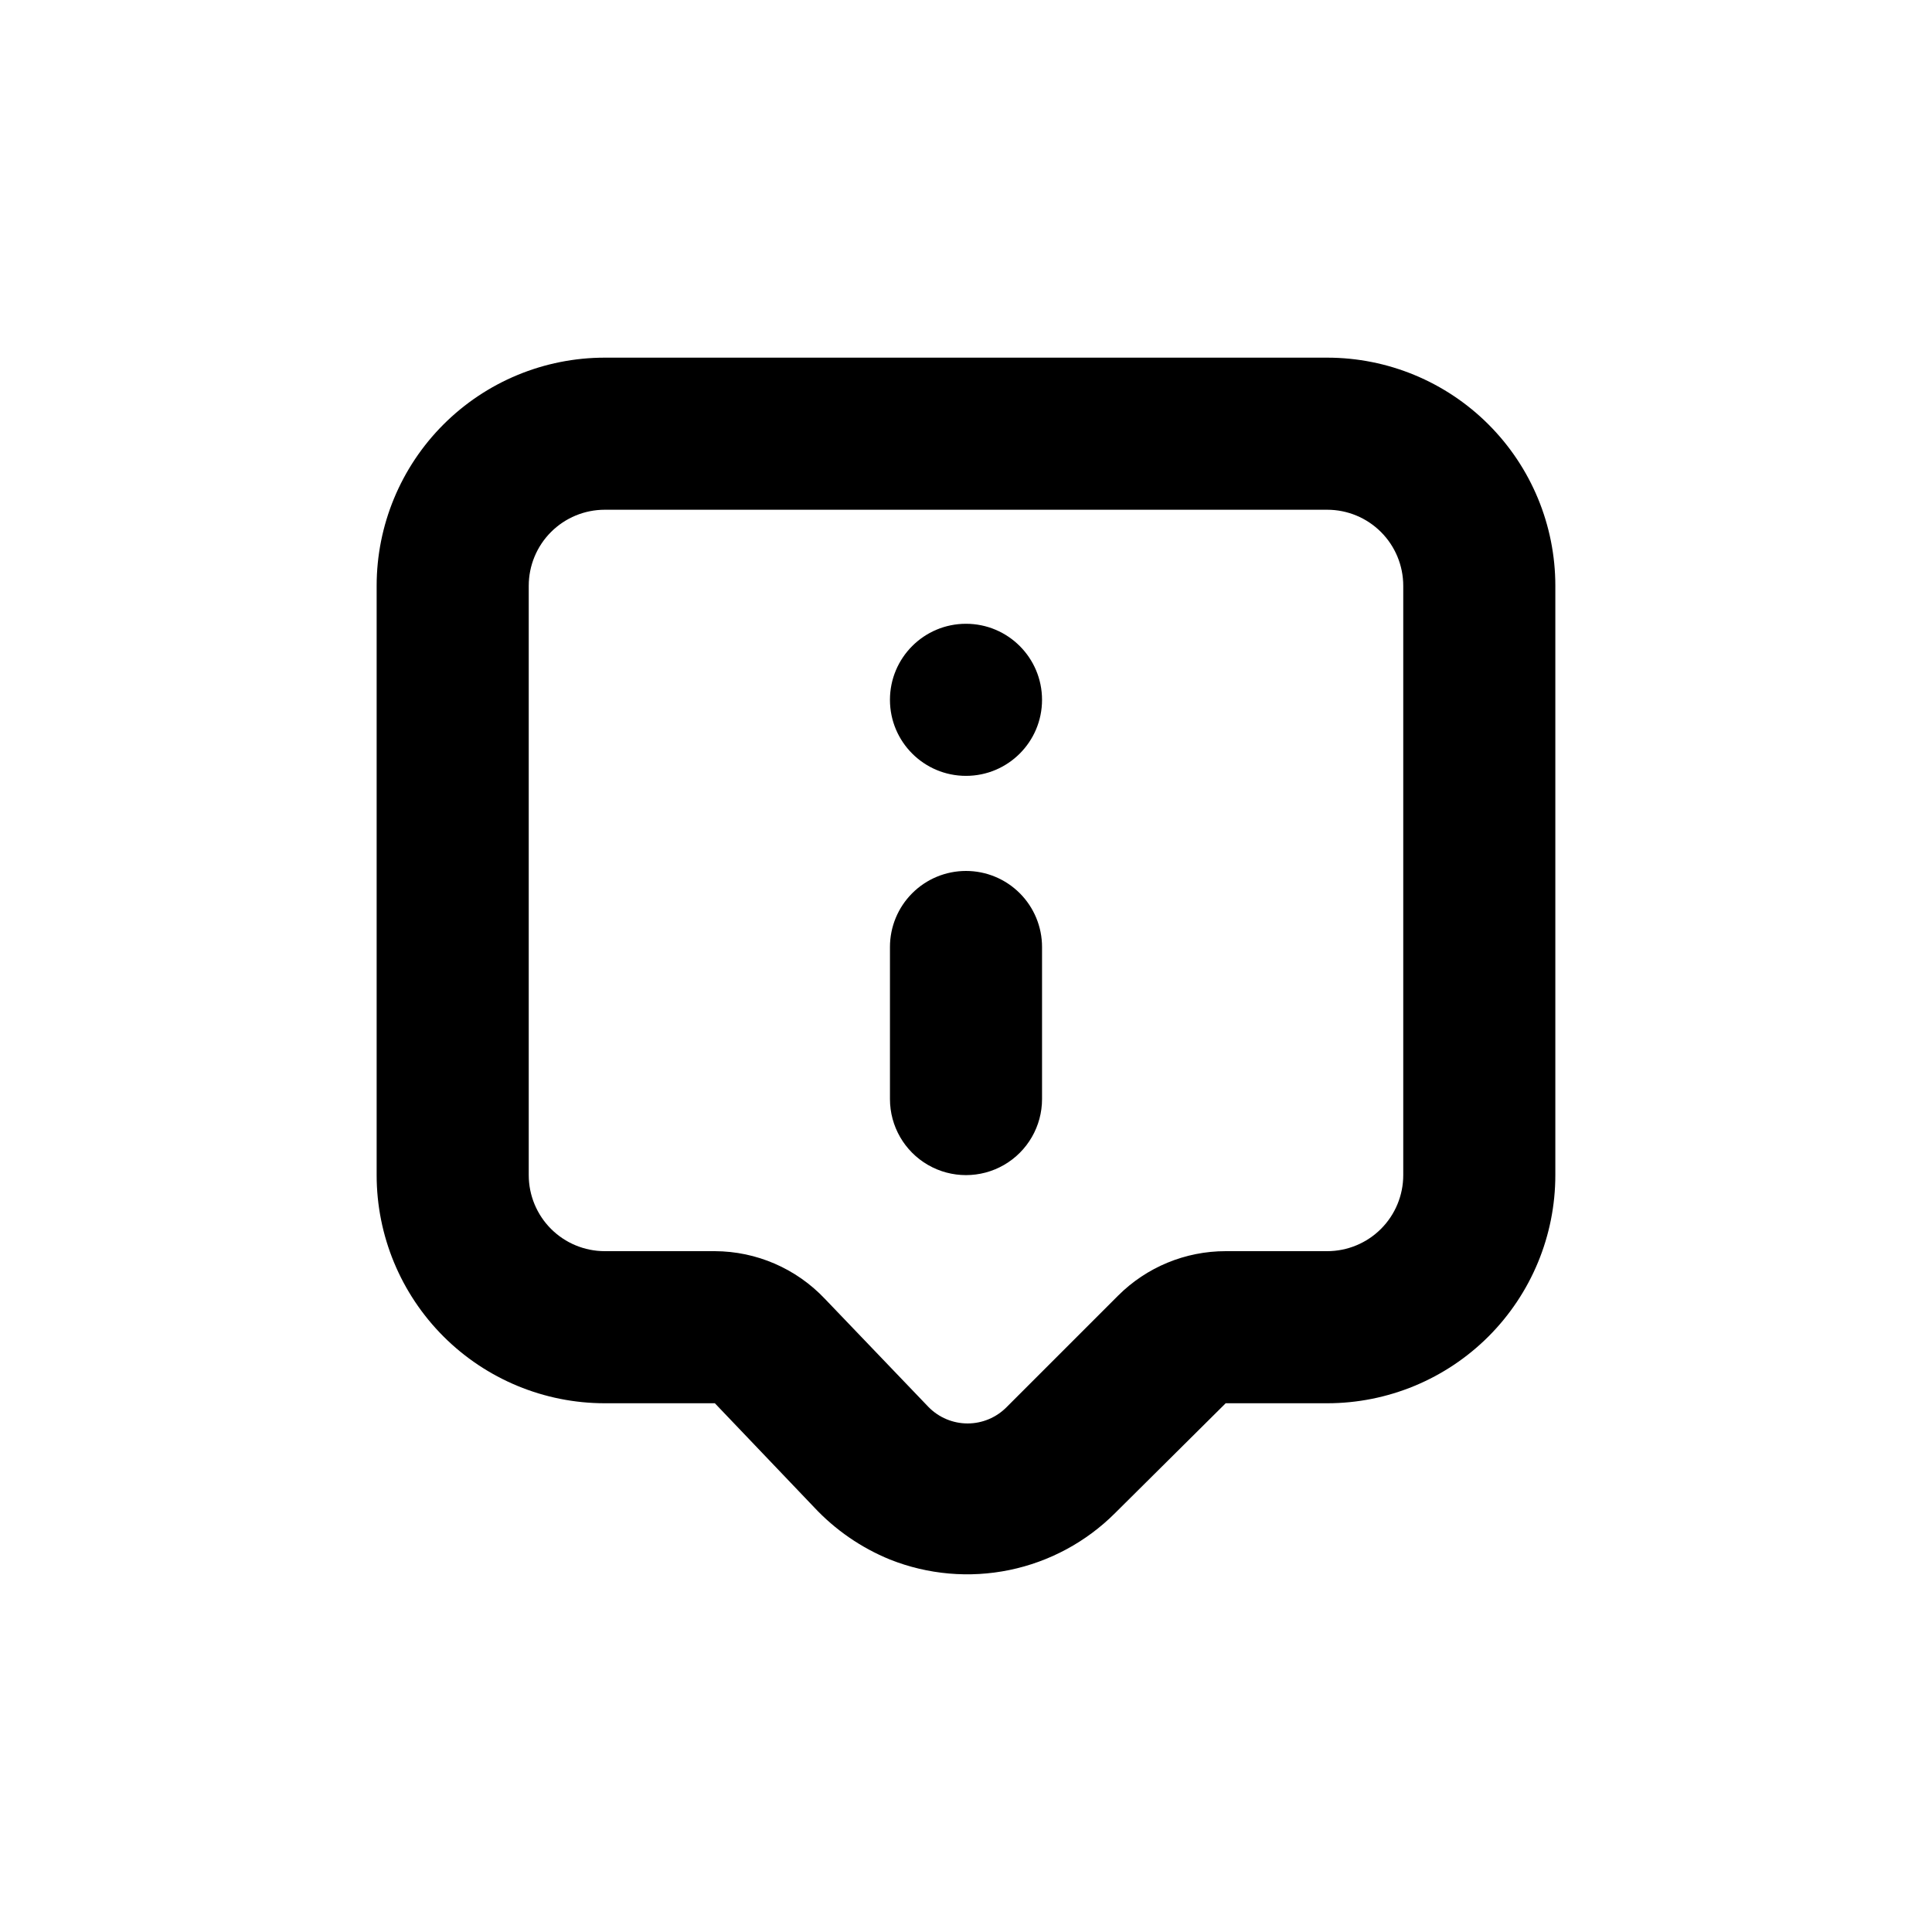
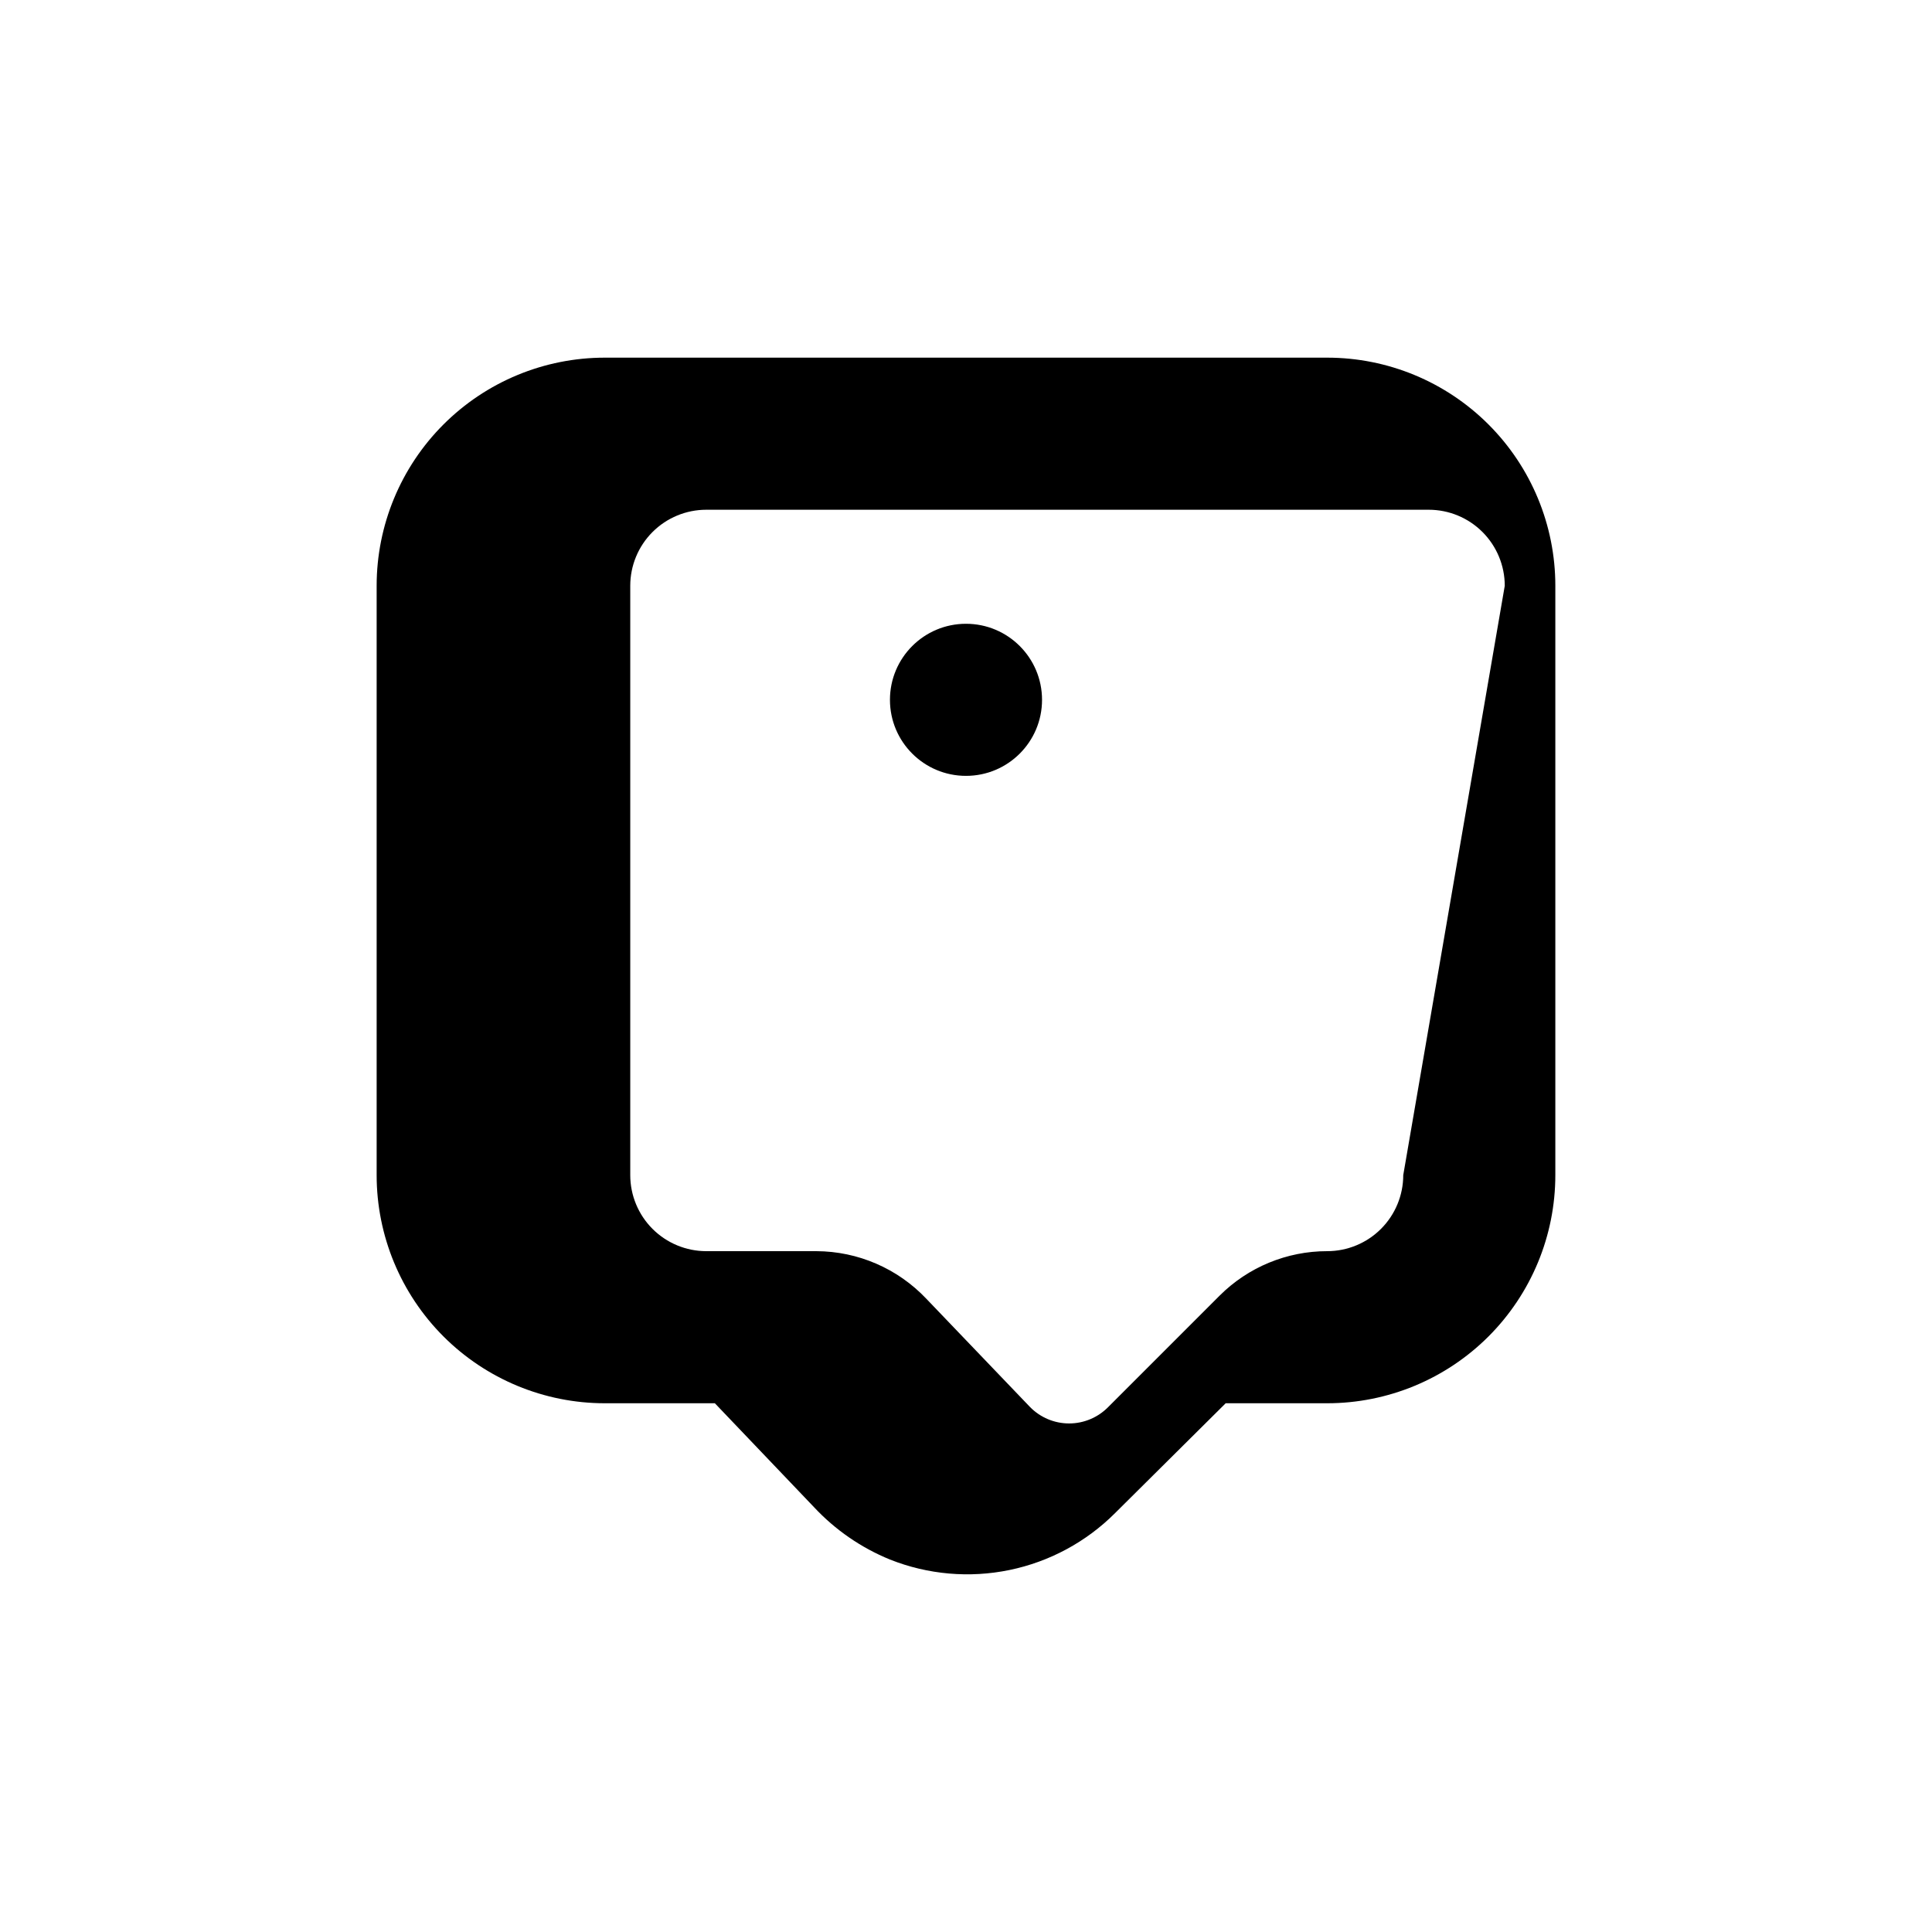
<svg xmlns="http://www.w3.org/2000/svg" fill="#000000" width="800px" height="800px" version="1.1" viewBox="144 144 512 512">
  <g>
-     <path d="m556.18 299.24c0-16.035-6.371-31.414-17.707-42.75-11.34-11.34-26.715-17.707-42.75-17.707h-191.45c-16.031 0-31.41 6.367-42.75 17.707-11.336 11.336-17.707 26.715-17.707 42.75v156.18c0 16.035 6.371 31.41 17.707 42.75 11.34 11.336 26.719 17.707 42.75 17.707h29.172l26.25 27.508c5.629 6.039 12.504 10.785 20.152 13.906 10.055 4 21.062 4.965 31.664 2.781 10.602-2.184 20.328-7.426 27.984-15.074l29.324-29.121h26.902c16.035 0 31.41-6.371 42.75-17.707 11.336-11.34 17.707-26.715 17.707-42.75zm-40.305 156.18c0 5.344-2.125 10.469-5.902 14.25-3.781 3.777-8.906 5.902-14.25 5.902h-26.902c-10.695-0.008-20.953 4.231-28.516 11.789l-29.523 29.523c-2.731 2.777-6.461 4.344-10.355 4.344s-7.625-1.566-10.352-4.344l-27.508-28.719c-7.578-8-18.102-12.555-29.121-12.594h-29.172c-5.344 0-10.469-2.125-14.25-5.902-3.777-3.781-5.902-8.906-5.902-14.25v-156.18c0-5.348 2.125-10.473 5.902-14.25 3.781-3.781 8.906-5.902 14.25-5.902h191.45c5.344 0 10.469 2.121 14.25 5.902 3.777 3.777 5.902 8.902 5.902 14.25z" />
+     <path d="m556.18 299.24c0-16.035-6.371-31.414-17.707-42.75-11.34-11.34-26.715-17.707-42.75-17.707h-191.45c-16.031 0-31.41 6.367-42.75 17.707-11.336 11.336-17.707 26.715-17.707 42.75v156.18c0 16.035 6.371 31.41 17.707 42.75 11.34 11.336 26.719 17.707 42.75 17.707h29.172l26.25 27.508c5.629 6.039 12.504 10.785 20.152 13.906 10.055 4 21.062 4.965 31.664 2.781 10.602-2.184 20.328-7.426 27.984-15.074l29.324-29.121h26.902c16.035 0 31.41-6.371 42.75-17.707 11.336-11.34 17.707-26.715 17.707-42.75zm-40.305 156.18c0 5.344-2.125 10.469-5.902 14.25-3.781 3.777-8.906 5.902-14.25 5.902c-10.695-0.008-20.953 4.231-28.516 11.789l-29.523 29.523c-2.731 2.777-6.461 4.344-10.355 4.344s-7.625-1.566-10.352-4.344l-27.508-28.719c-7.578-8-18.102-12.555-29.121-12.594h-29.172c-5.344 0-10.469-2.125-14.25-5.902-3.777-3.781-5.902-8.906-5.902-14.25v-156.18c0-5.348 2.125-10.473 5.902-14.25 3.781-3.781 8.906-5.902 14.25-5.902h191.45c5.344 0 10.469 2.121 14.25 5.902 3.777 3.777 5.902 8.902 5.902 14.25z" />
    <path d="m420.15 329.46c0 11.129-9.023 20.152-20.152 20.152-11.133 0-20.152-9.023-20.152-20.152s9.02-20.152 20.152-20.152c11.129 0 20.152 9.023 20.152 20.152" />
-     <path d="m400 374.81c-5.348 0-10.473 2.121-14.25 5.902-3.781 3.777-5.902 8.906-5.902 14.25v40.305c0 7.199 3.84 13.852 10.074 17.453 6.234 3.598 13.918 3.598 20.152 0 6.234-3.602 10.078-10.254 10.078-17.453v-40.305c0-5.344-2.125-10.473-5.902-14.25-3.781-3.781-8.906-5.902-14.25-5.902z" />
  </g>
</svg>